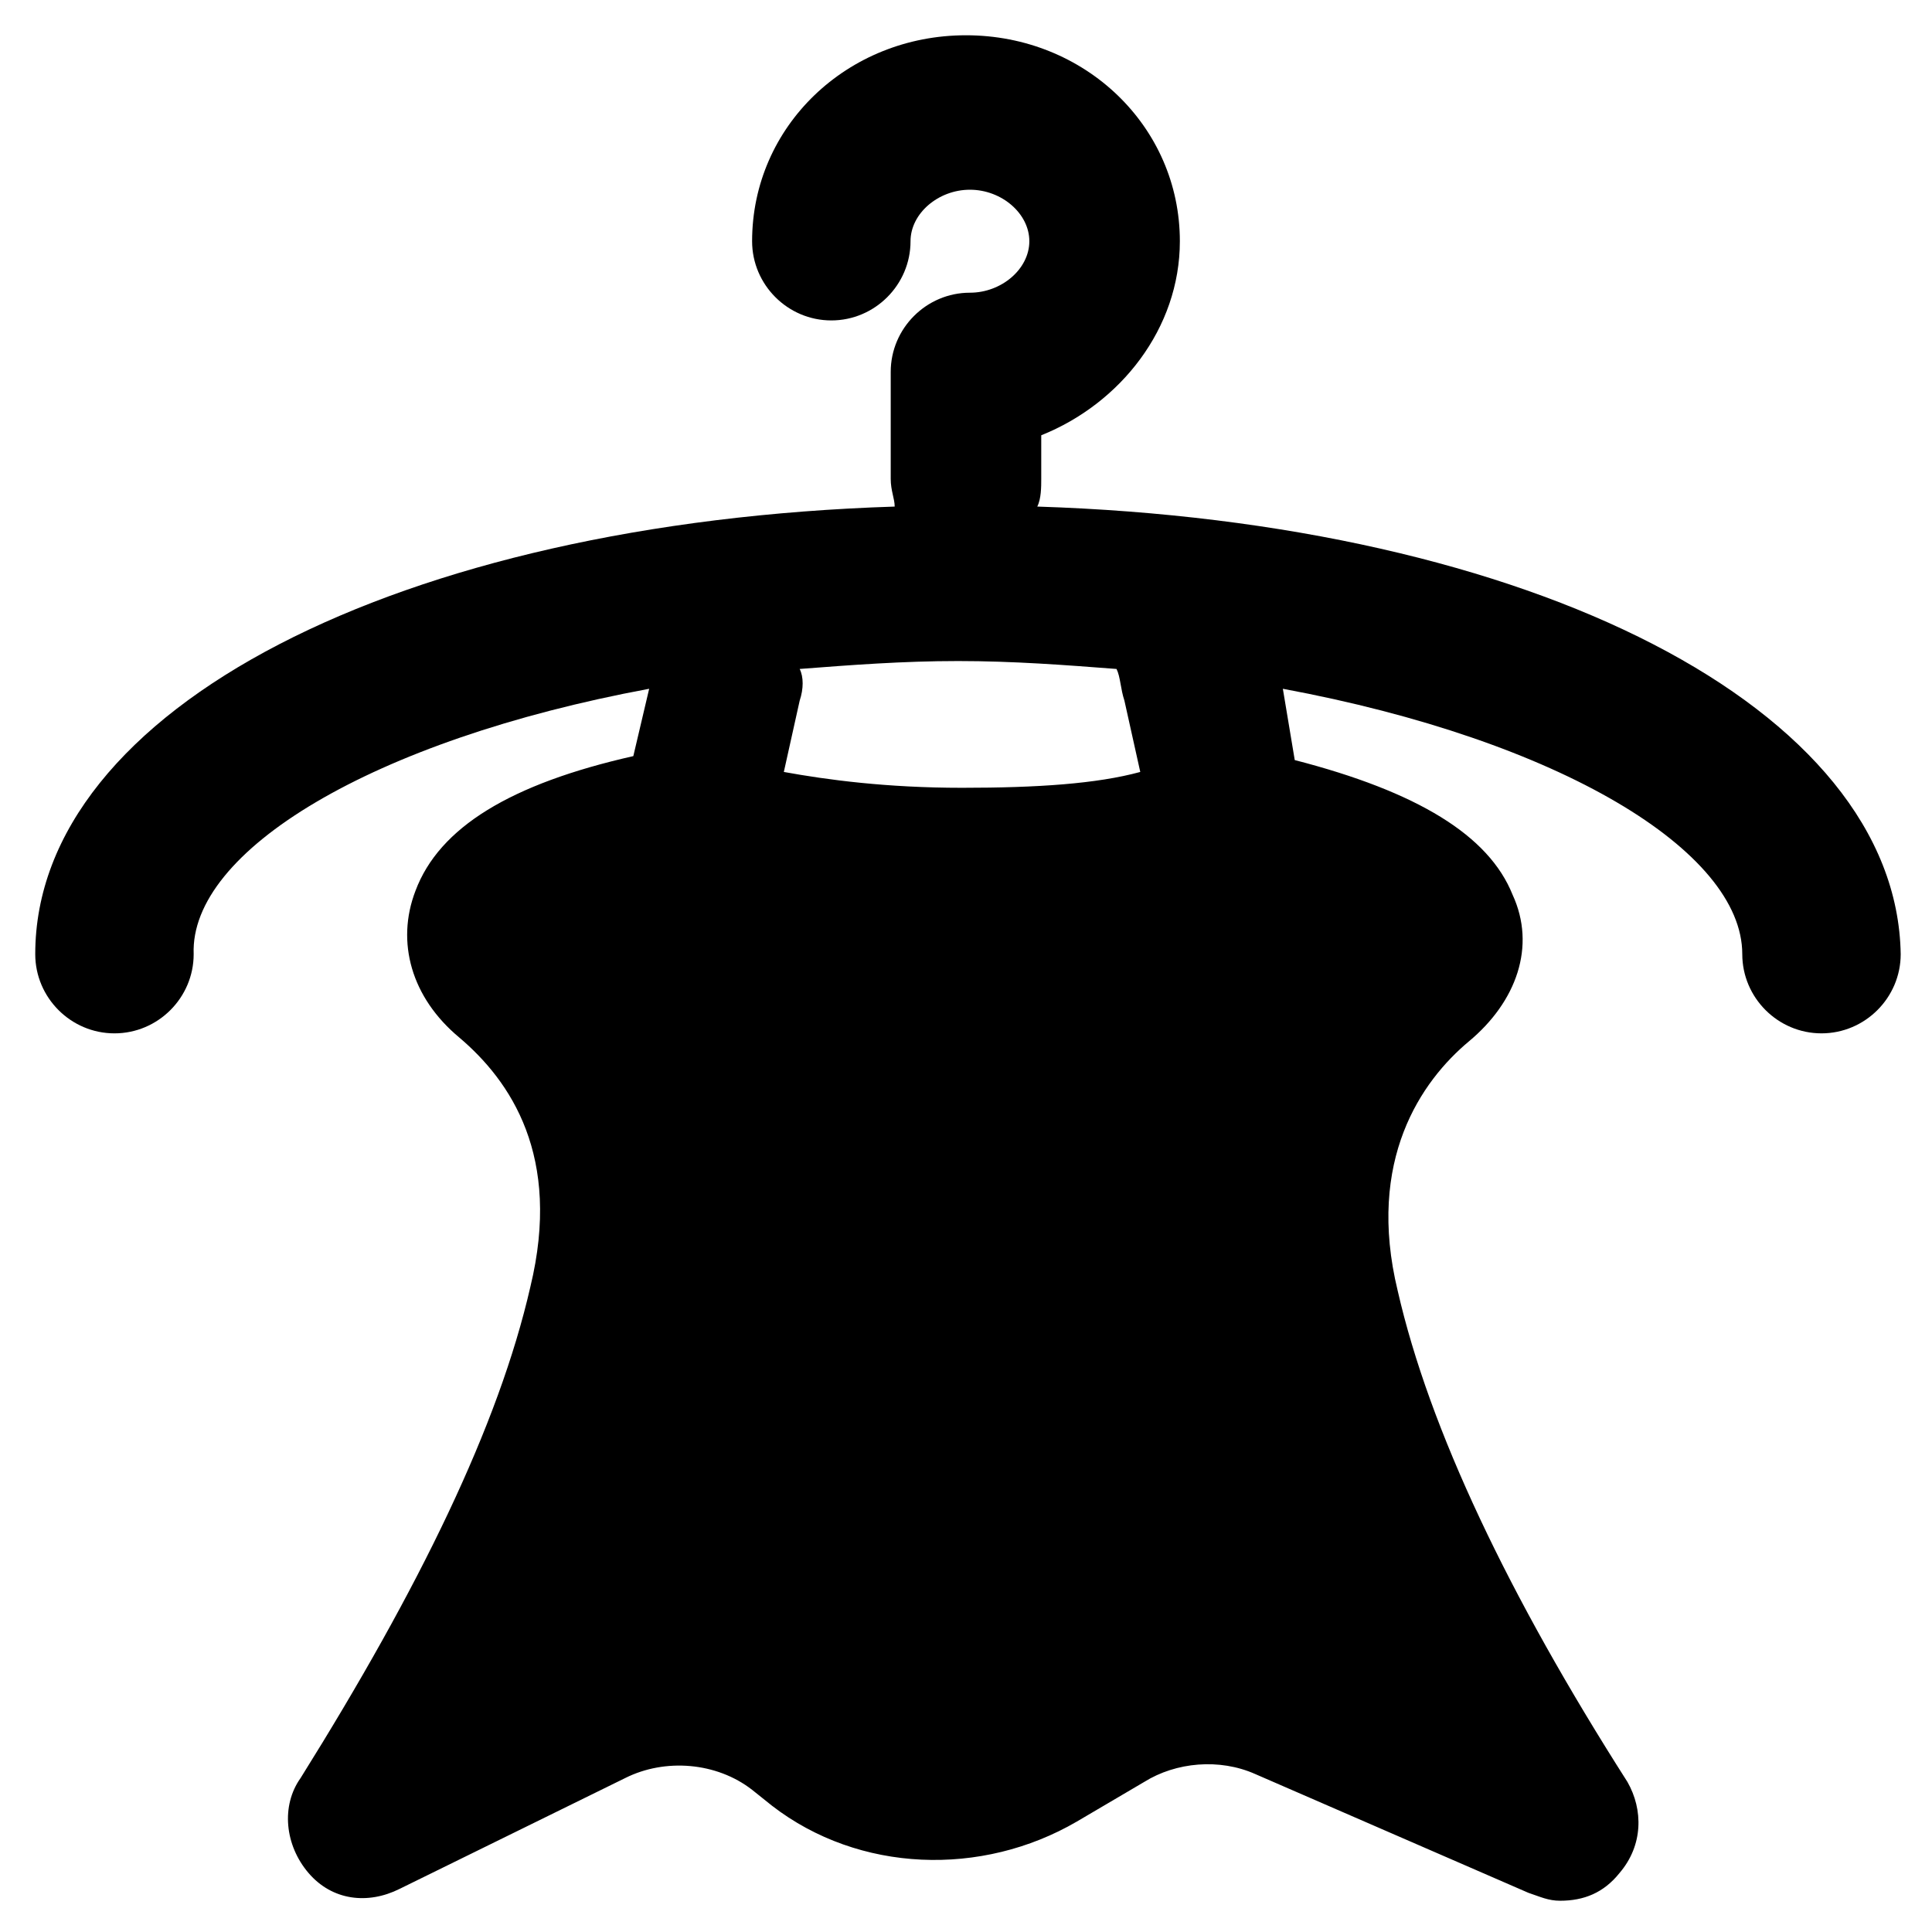
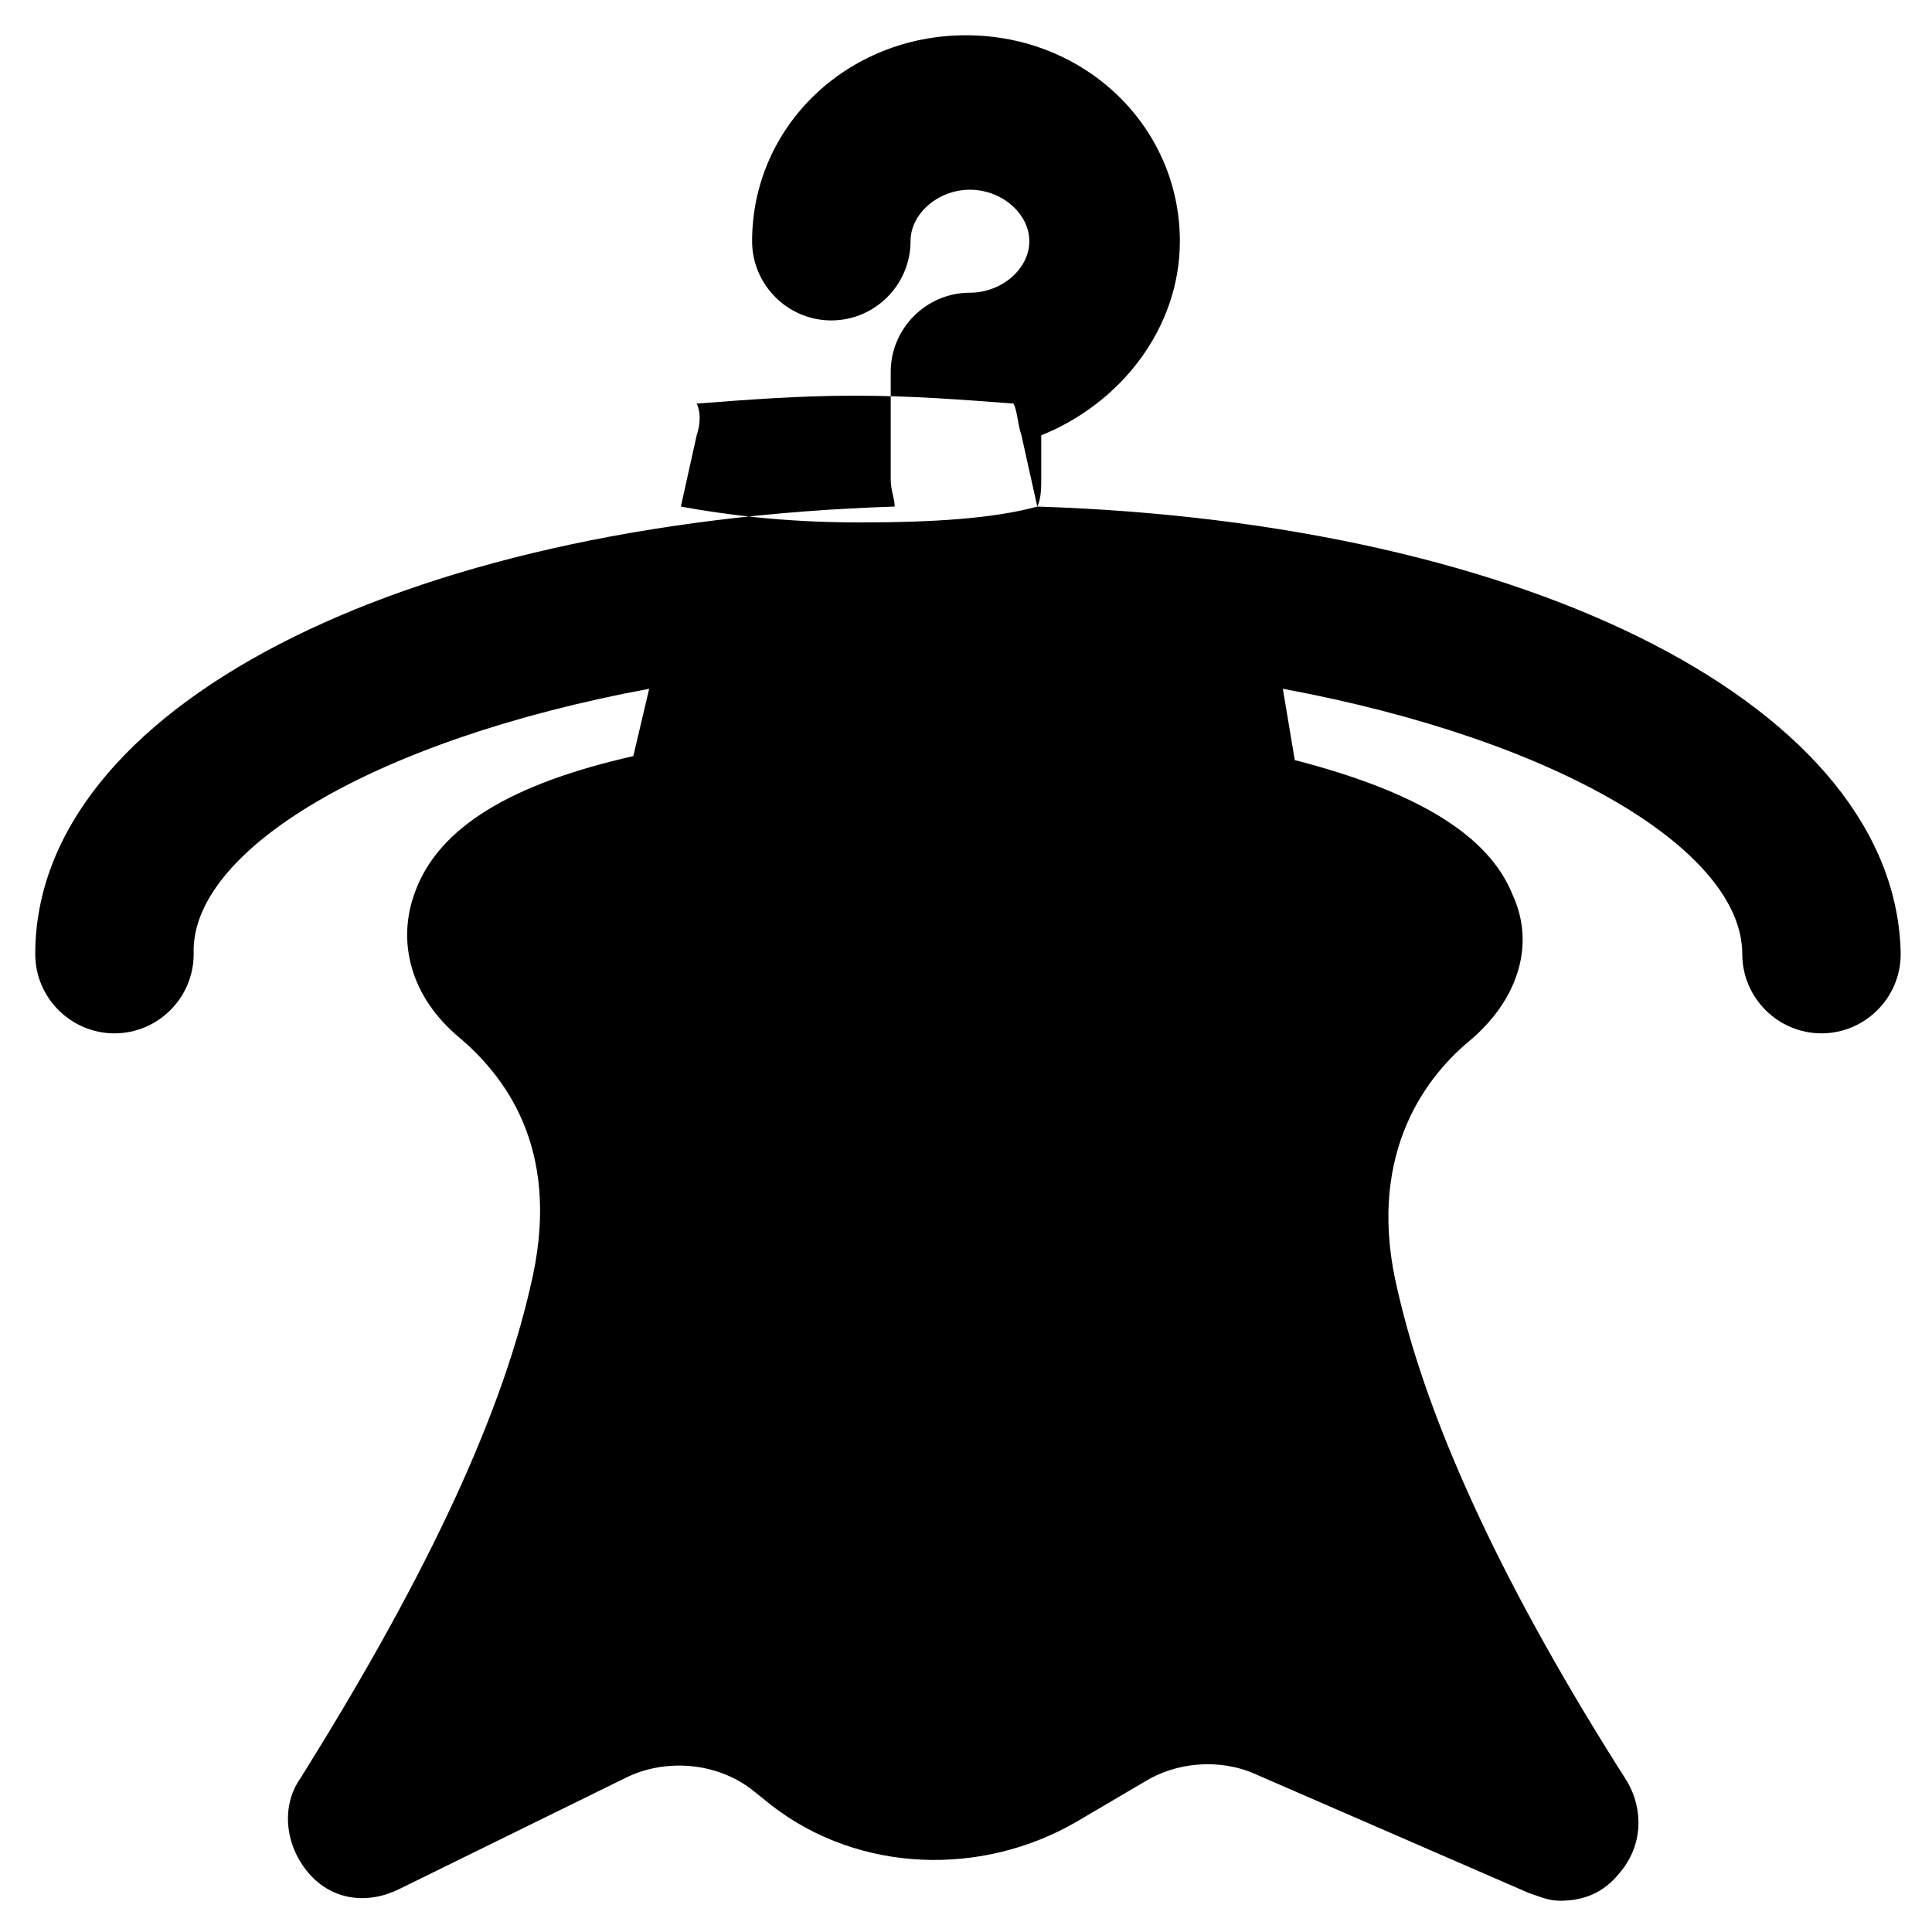
<svg xmlns="http://www.w3.org/2000/svg" fill="#000000" width="800px" height="800px" version="1.1" viewBox="144 144 512 512">
-   <path d="m418.89 278.25c1.051-2.098 1.051-5.246 1.051-7.348v-11.547c20.992-8.398 36.734-28.34 36.734-51.43 0-30.438-25.191-54.578-56.68-54.578-31.488 0-56.68 24.141-56.68 54.578 0 11.547 9.445 20.992 20.992 20.992s20.992-9.445 20.992-20.992c0-7.348 7.348-13.645 15.742-13.645 8.398 0 15.742 6.297 15.742 13.645s-7.348 13.645-15.742 13.645c-11.547 0-20.992 9.445-20.992 20.992v28.34c0 3.148 1.051 5.246 1.051 7.348-131.2 4.195-227.76 53.527-227.76 118.61 0 11.547 9.445 20.992 20.992 20.992s20.992-9.445 20.992-20.992c-1.047-27.293 47.234-56.68 120.71-70.324l-4.199 17.844c-32.539 7.348-51.43 18.895-57.727 35.688-5.246 13.645-1.051 28.34 11.547 38.836 13.645 11.547 27.289 31.488 18.895 66.125-8.398 36.734-29.391 79.77-60.879 130.15-5.246 7.348-4.199 17.844 2.098 25.191 6.297 7.348 15.742 8.398 24.141 4.199l59.828-29.391c10.496-5.246 24.141-4.199 33.586 3.148l5.246 4.199c23.09 17.844 55.629 18.895 80.82 4.199l17.844-10.496c8.398-5.246 19.941-6.297 29.391-2.098l72.422 31.488c3.148 1.051 5.246 2.098 8.398 2.098 6.297 0 11.547-2.098 15.742-7.348 6.297-7.348 6.297-16.793 2.098-24.141-31.488-49.332-52.48-93.414-60.879-130.15-8.398-34.637 6.297-55.629 18.895-66.125 12.594-10.496 17.844-25.191 11.547-38.836-6.297-15.742-25.191-27.289-57.727-35.688l-3.152-18.895c73.473 13.645 121.75 43.035 121.75 70.324 0 11.547 9.445 20.992 20.992 20.992 11.547 0 20.992-9.445 20.992-20.992-1.047-65.078-97.613-114.41-228.81-118.61zm23.094 51.43 4.199 18.895c-11.547 3.148-27.289 4.199-47.23 4.199s-35.688-2.098-47.23-4.199l4.199-18.895c1.051-3.148 1.051-6.297 0-8.398 13.645-1.051 27.289-2.098 41.984-2.098s28.34 1.051 41.984 2.098c1.043 2.102 1.043 5.25 2.094 8.398z" />
+   <path d="m418.89 278.25c1.051-2.098 1.051-5.246 1.051-7.348v-11.547c20.992-8.398 36.734-28.34 36.734-51.43 0-30.438-25.191-54.578-56.68-54.578-31.488 0-56.68 24.141-56.68 54.578 0 11.547 9.445 20.992 20.992 20.992s20.992-9.445 20.992-20.992c0-7.348 7.348-13.645 15.742-13.645 8.398 0 15.742 6.297 15.742 13.645s-7.348 13.645-15.742 13.645c-11.547 0-20.992 9.445-20.992 20.992v28.34c0 3.148 1.051 5.246 1.051 7.348-131.2 4.195-227.76 53.527-227.76 118.61 0 11.547 9.445 20.992 20.992 20.992s20.992-9.445 20.992-20.992c-1.047-27.293 47.234-56.68 120.71-70.324l-4.199 17.844c-32.539 7.348-51.43 18.895-57.727 35.688-5.246 13.645-1.051 28.34 11.547 38.836 13.645 11.547 27.289 31.488 18.895 66.125-8.398 36.734-29.391 79.77-60.879 130.15-5.246 7.348-4.199 17.844 2.098 25.191 6.297 7.348 15.742 8.398 24.141 4.199l59.828-29.391c10.496-5.246 24.141-4.199 33.586 3.148l5.246 4.199c23.09 17.844 55.629 18.895 80.82 4.199l17.844-10.496c8.398-5.246 19.941-6.297 29.391-2.098l72.422 31.488c3.148 1.051 5.246 2.098 8.398 2.098 6.297 0 11.547-2.098 15.742-7.348 6.297-7.348 6.297-16.793 2.098-24.141-31.488-49.332-52.48-93.414-60.879-130.15-8.398-34.637 6.297-55.629 18.895-66.125 12.594-10.496 17.844-25.191 11.547-38.836-6.297-15.742-25.191-27.289-57.727-35.688l-3.152-18.895c73.473 13.645 121.75 43.035 121.75 70.324 0 11.547 9.445 20.992 20.992 20.992 11.547 0 20.992-9.445 20.992-20.992-1.047-65.078-97.613-114.41-228.81-118.61zc-11.547 3.148-27.289 4.199-47.23 4.199s-35.688-2.098-47.23-4.199l4.199-18.895c1.051-3.148 1.051-6.297 0-8.398 13.645-1.051 27.289-2.098 41.984-2.098s28.34 1.051 41.984 2.098c1.043 2.102 1.043 5.25 2.094 8.398z" />
</svg>